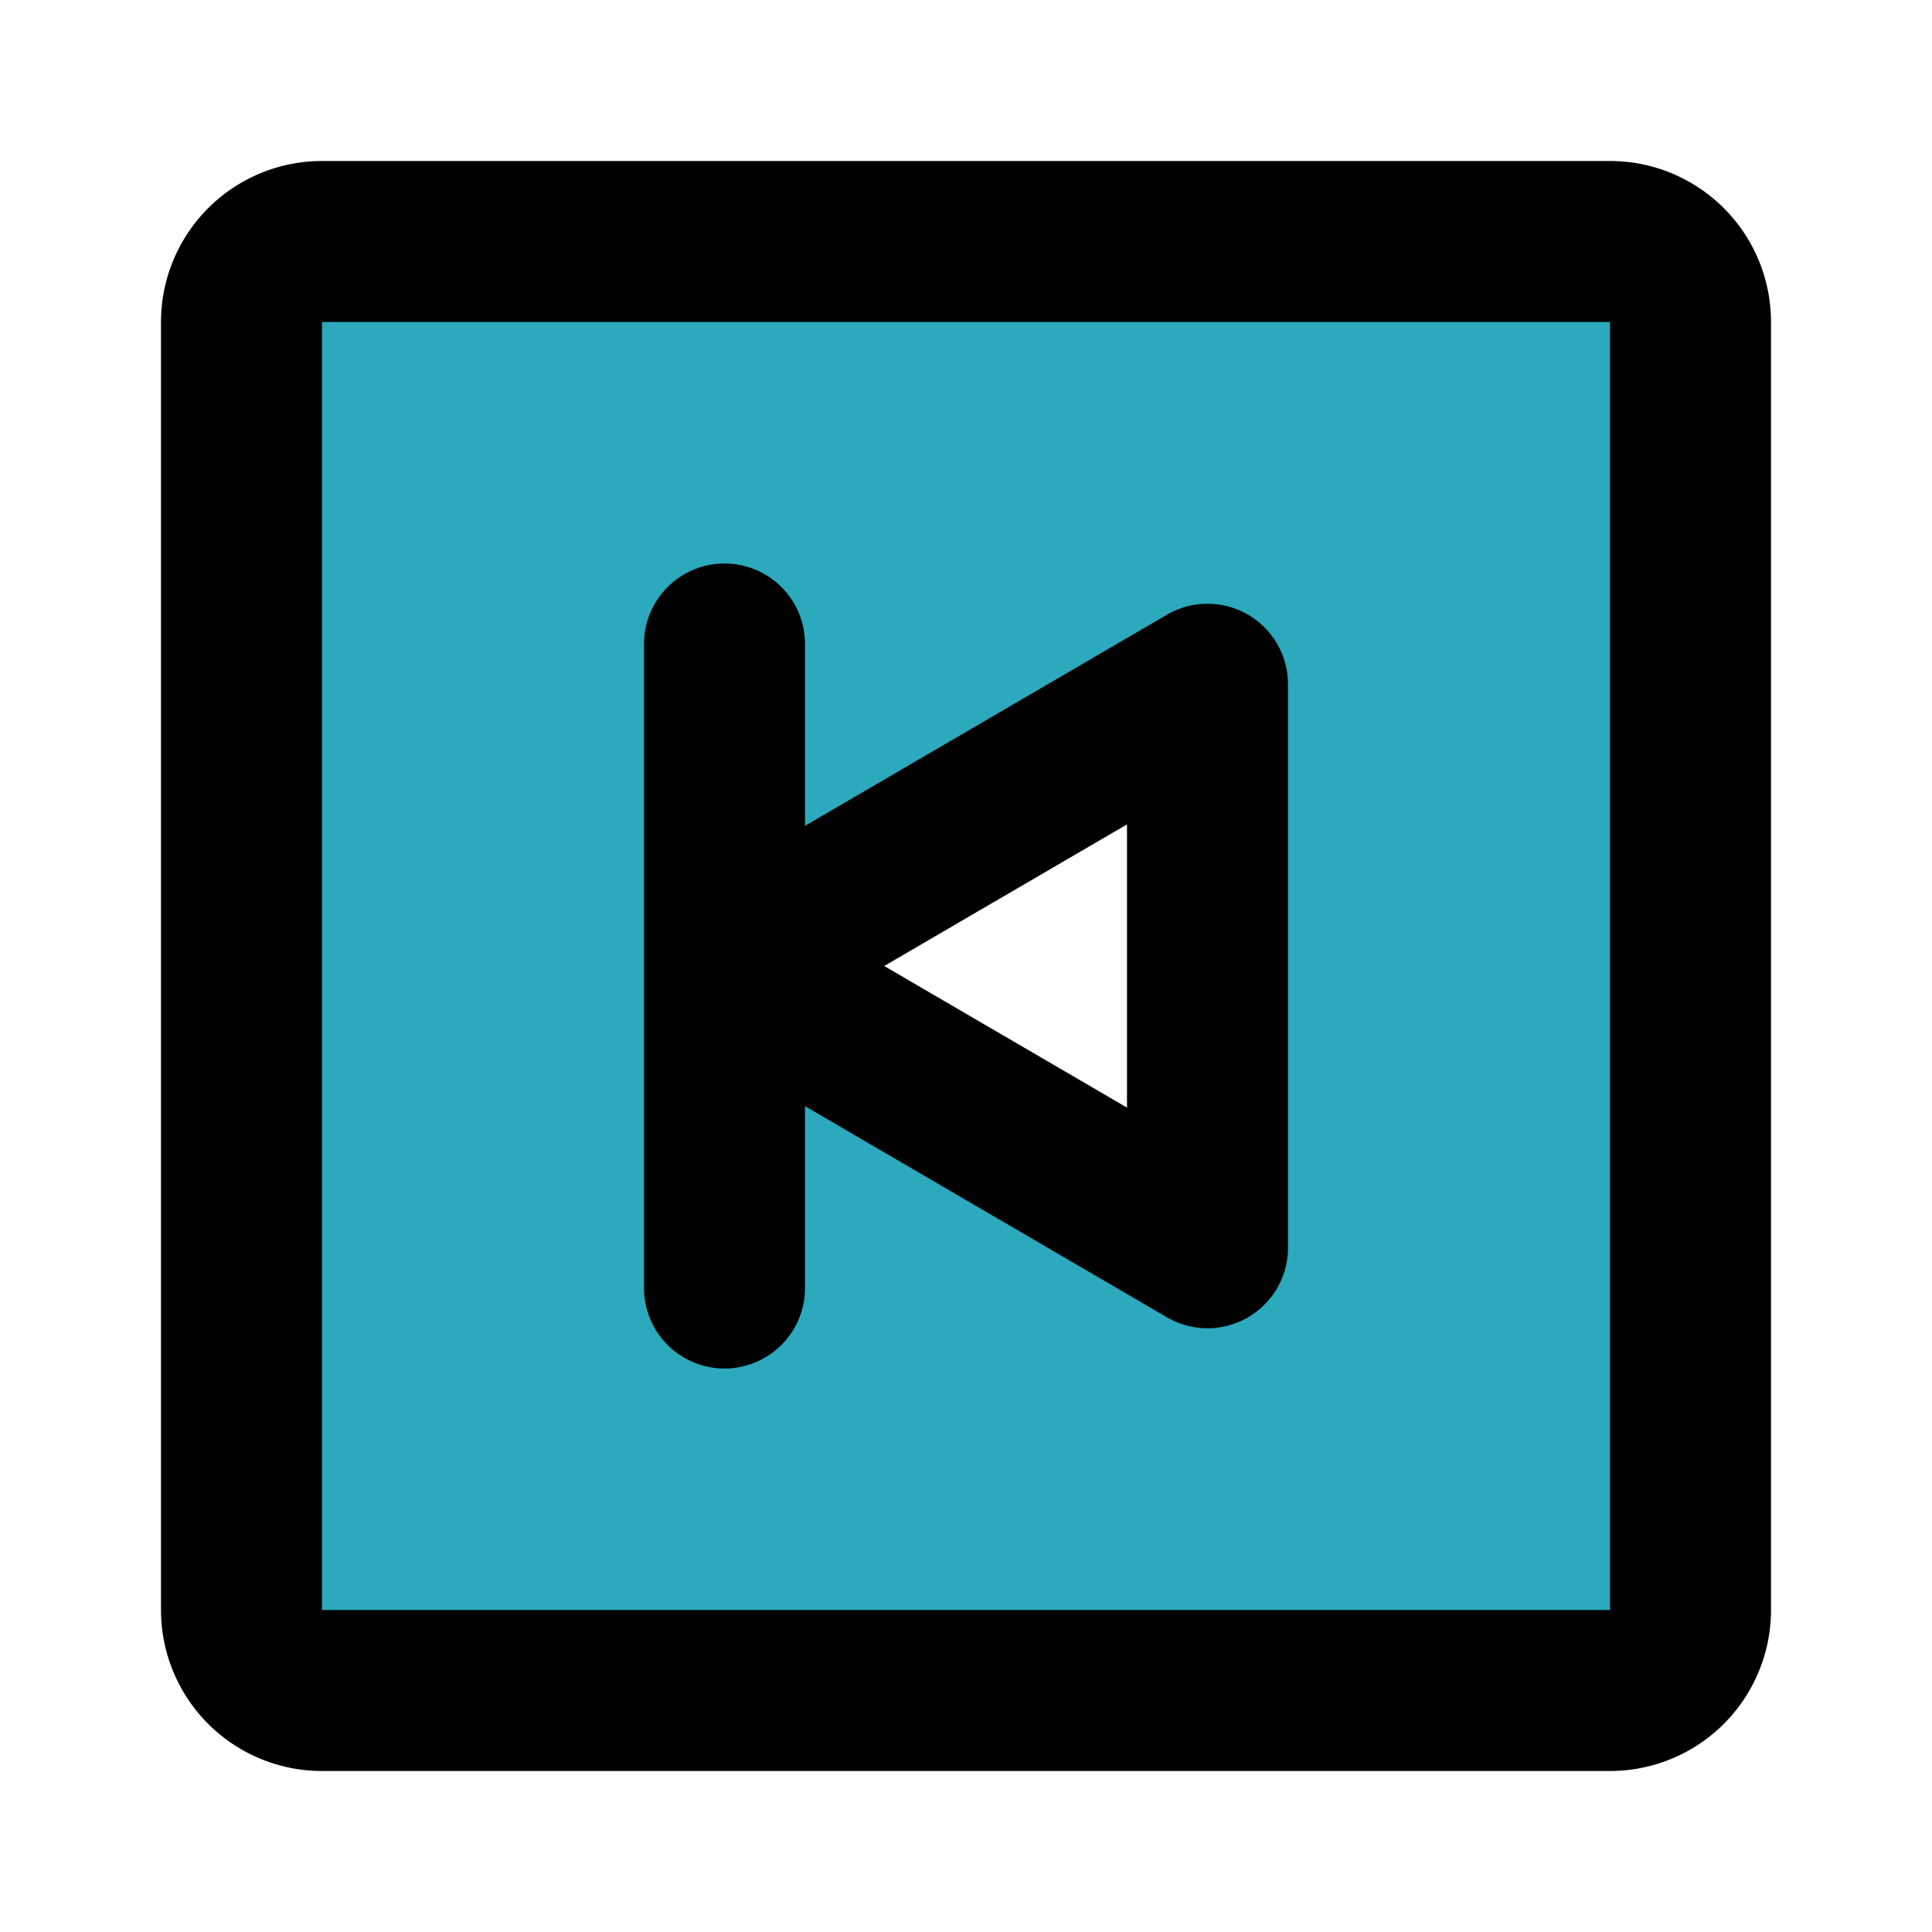
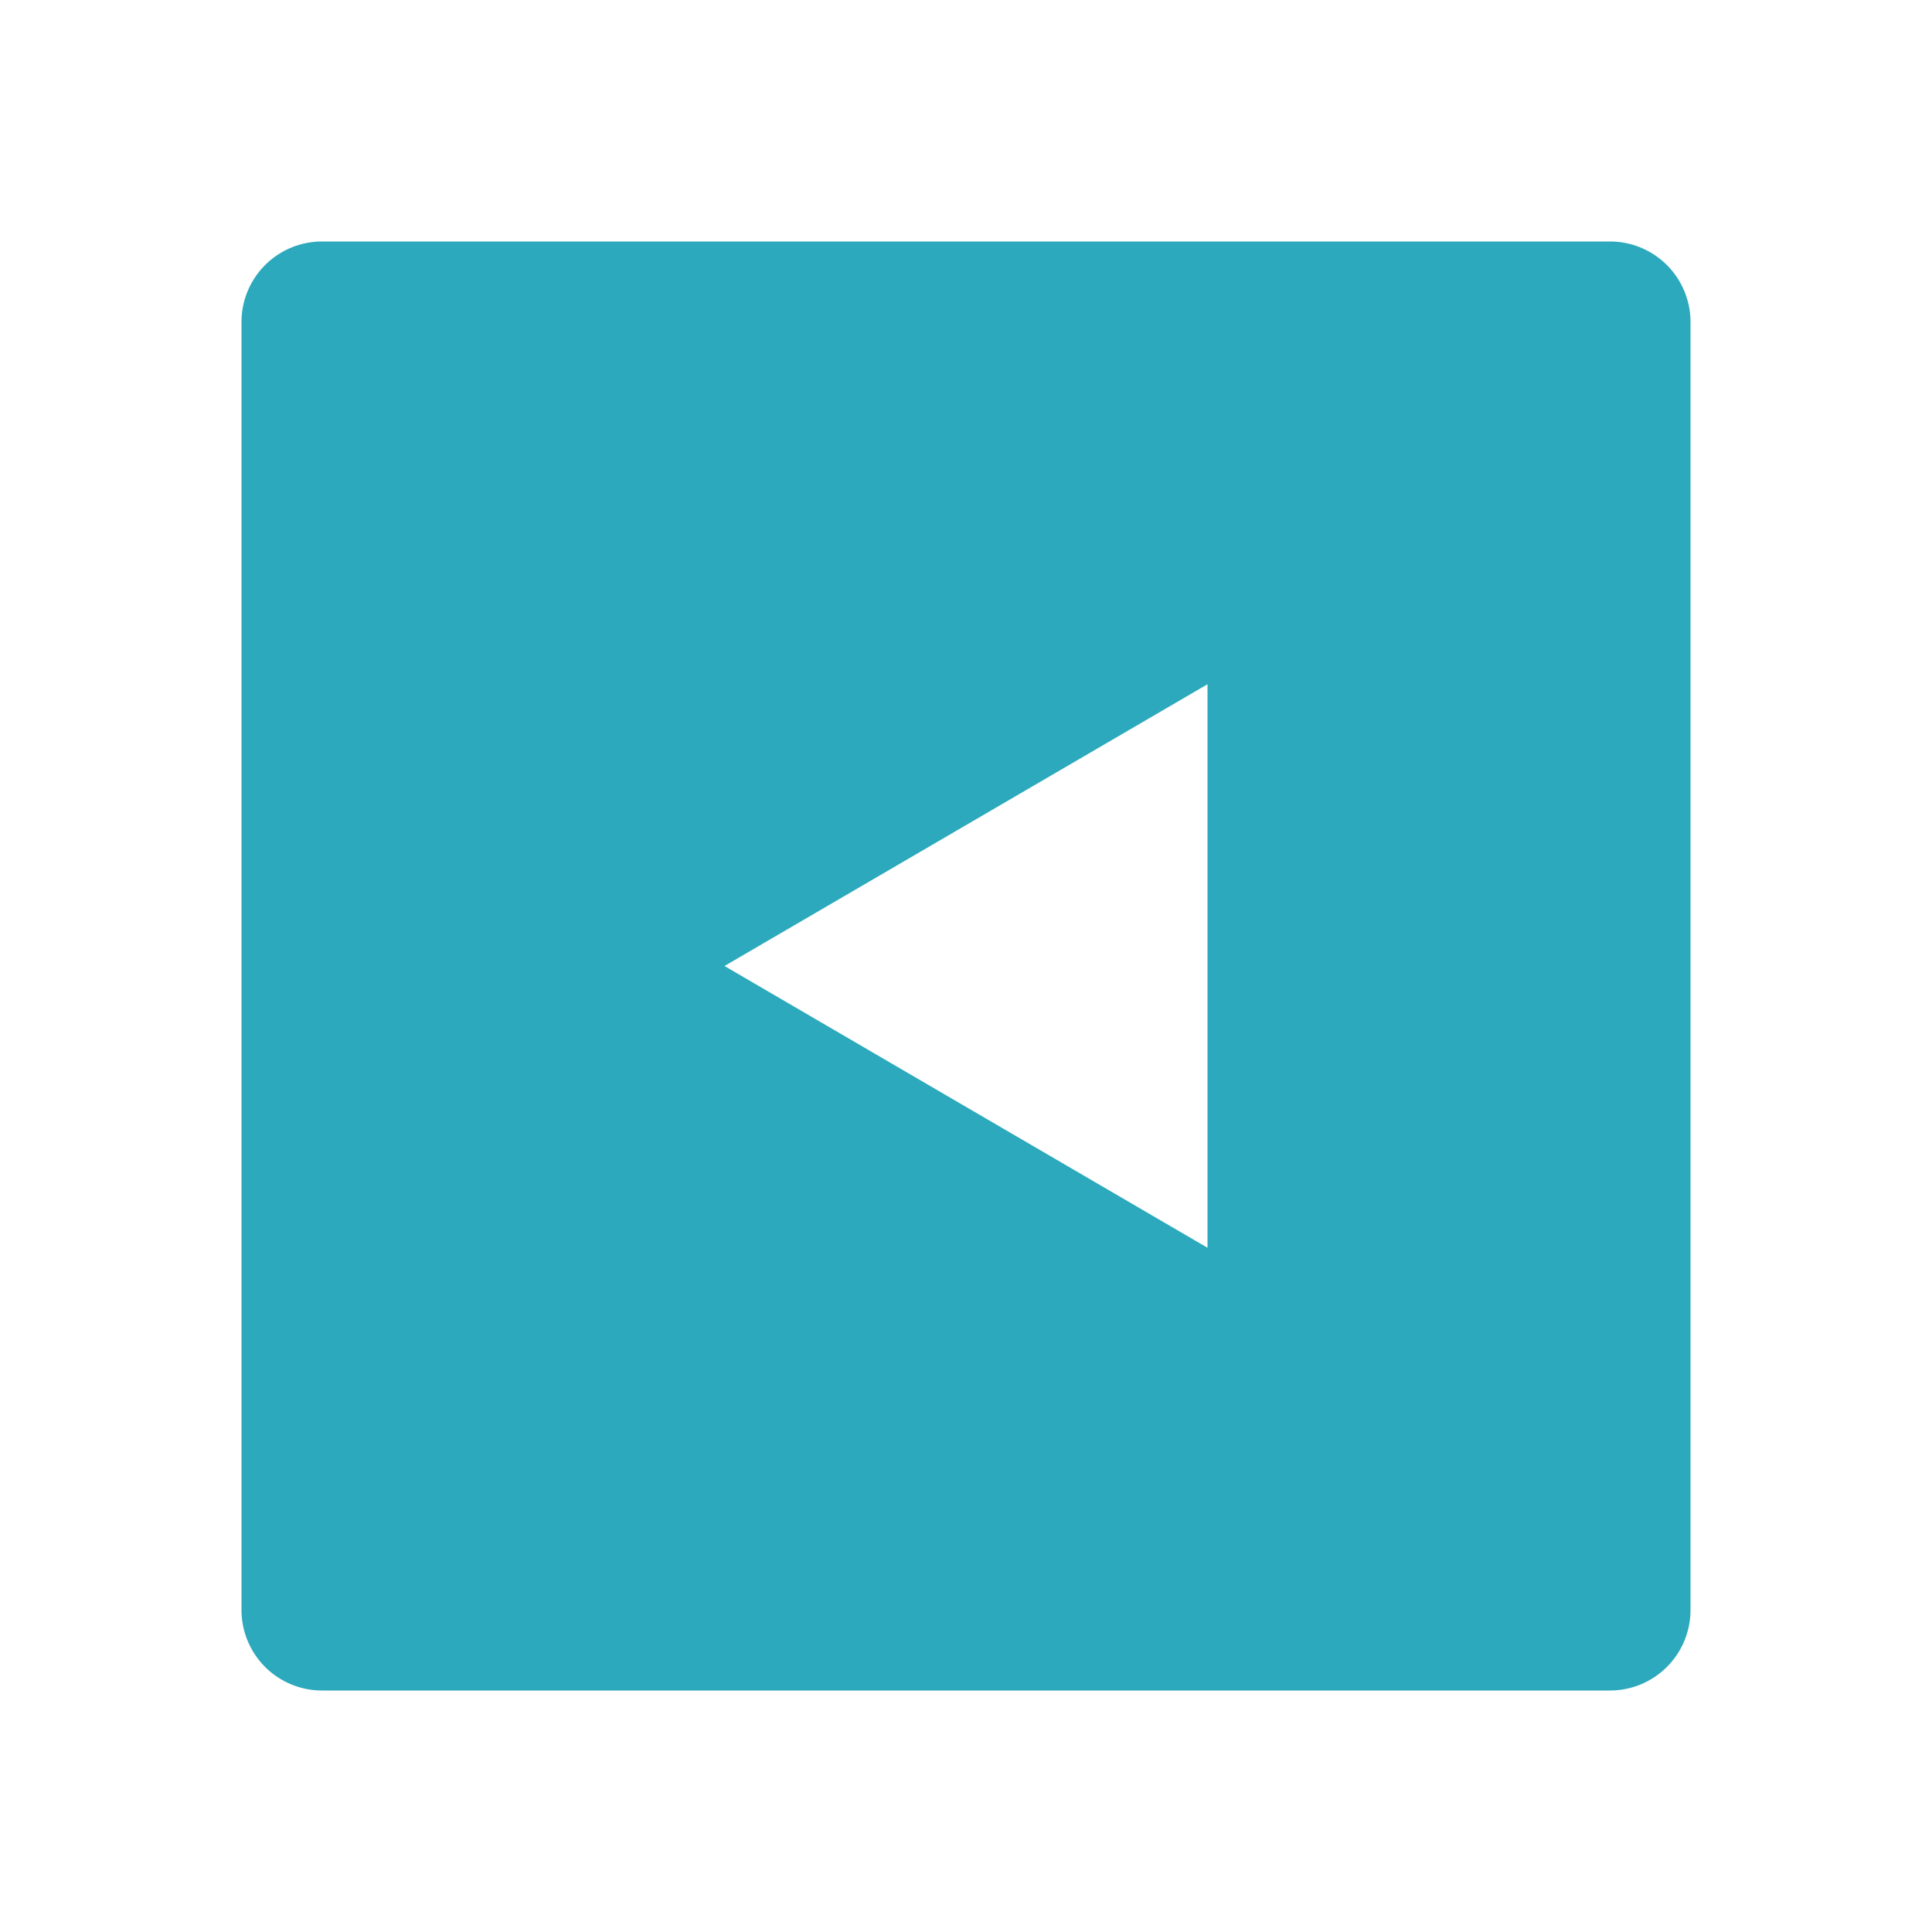
<svg xmlns="http://www.w3.org/2000/svg" fill="#000000" width="800px" height="800px" viewBox="0 0 24 24" id="backward-square" data-name="Flat Line" class="icon flat-line">
  <path id="secondary" d="M20,3H4A1,1,0,0,0,3,4V20a1,1,0,0,0,1,1H20a1,1,0,0,0,1-1V4A1,1,0,0,0,20,3ZM15,15.5,9,12l6-3.5Z" style="fill: rgb(44, 169, 188); stroke-width: 2;" />
-   <path id="primary" d="M15,8.5v7L9,12ZM9,8v8m12,4V4a1,1,0,0,0-1-1H4A1,1,0,0,0,3,4V20a1,1,0,0,0,1,1H20A1,1,0,0,0,21,20Z" style="fill: none; stroke: rgb(0, 0, 0); stroke-linecap: round; stroke-linejoin: round; stroke-width: 2;" />
</svg>